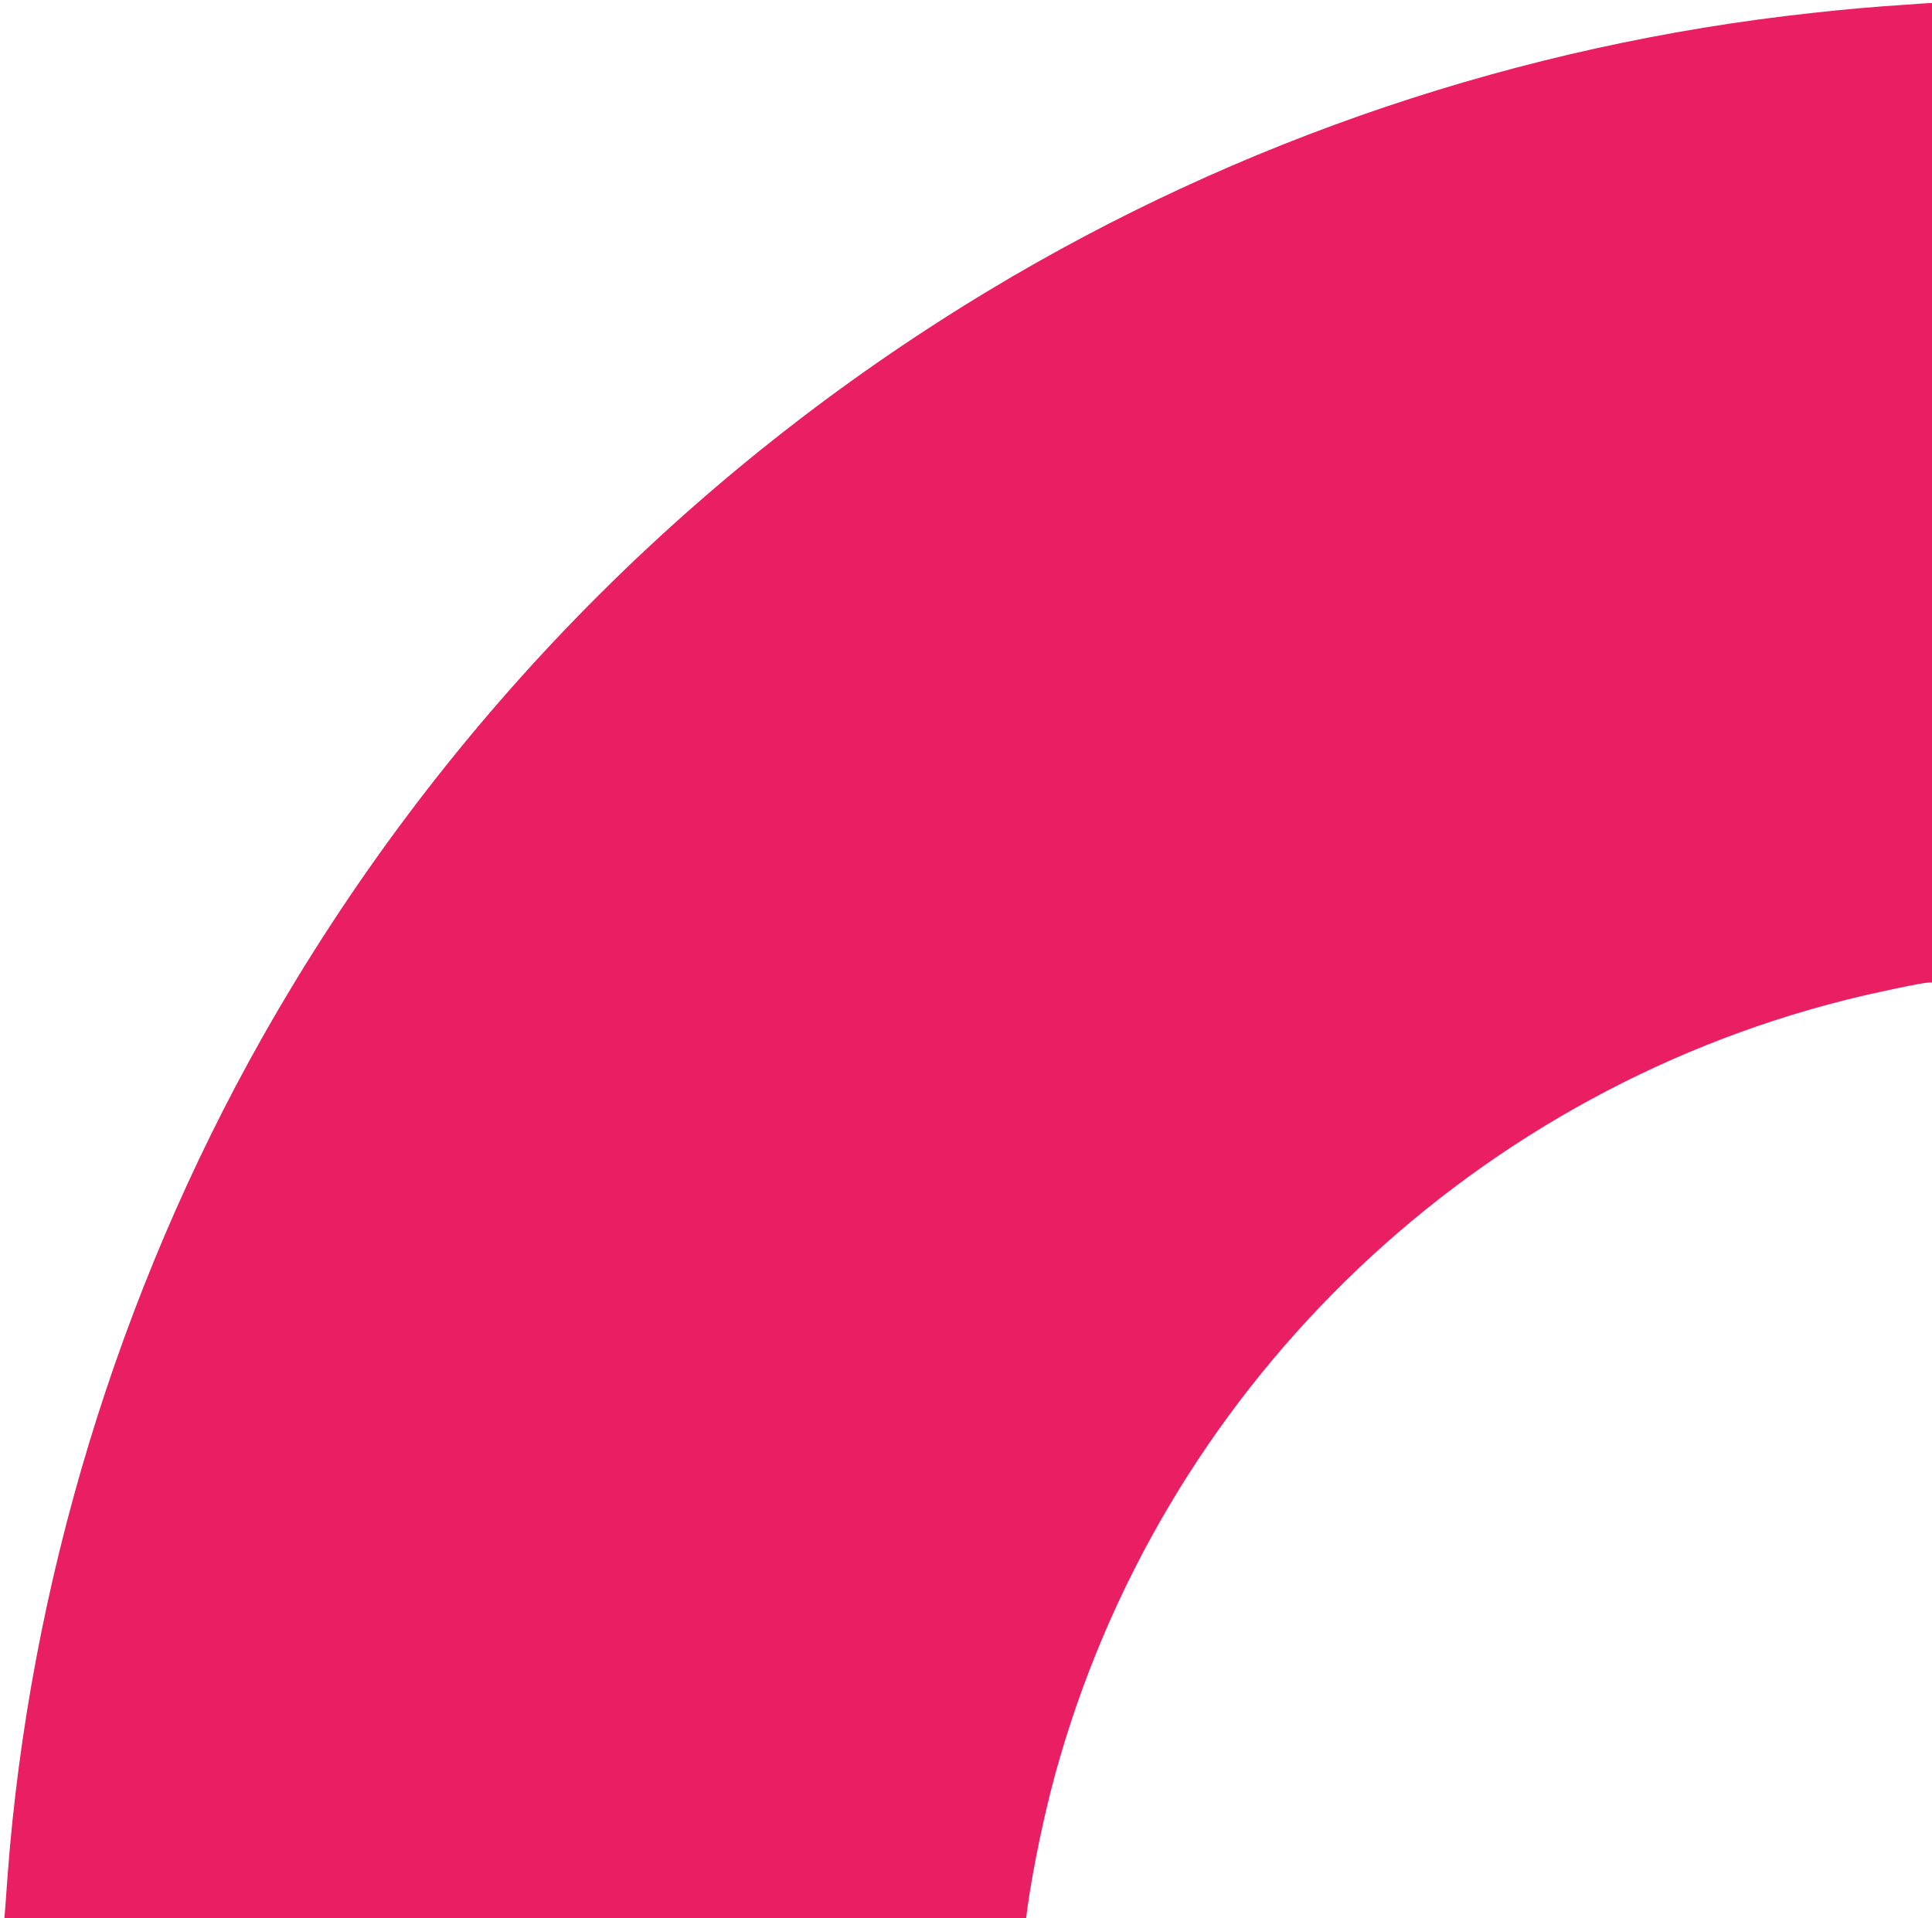
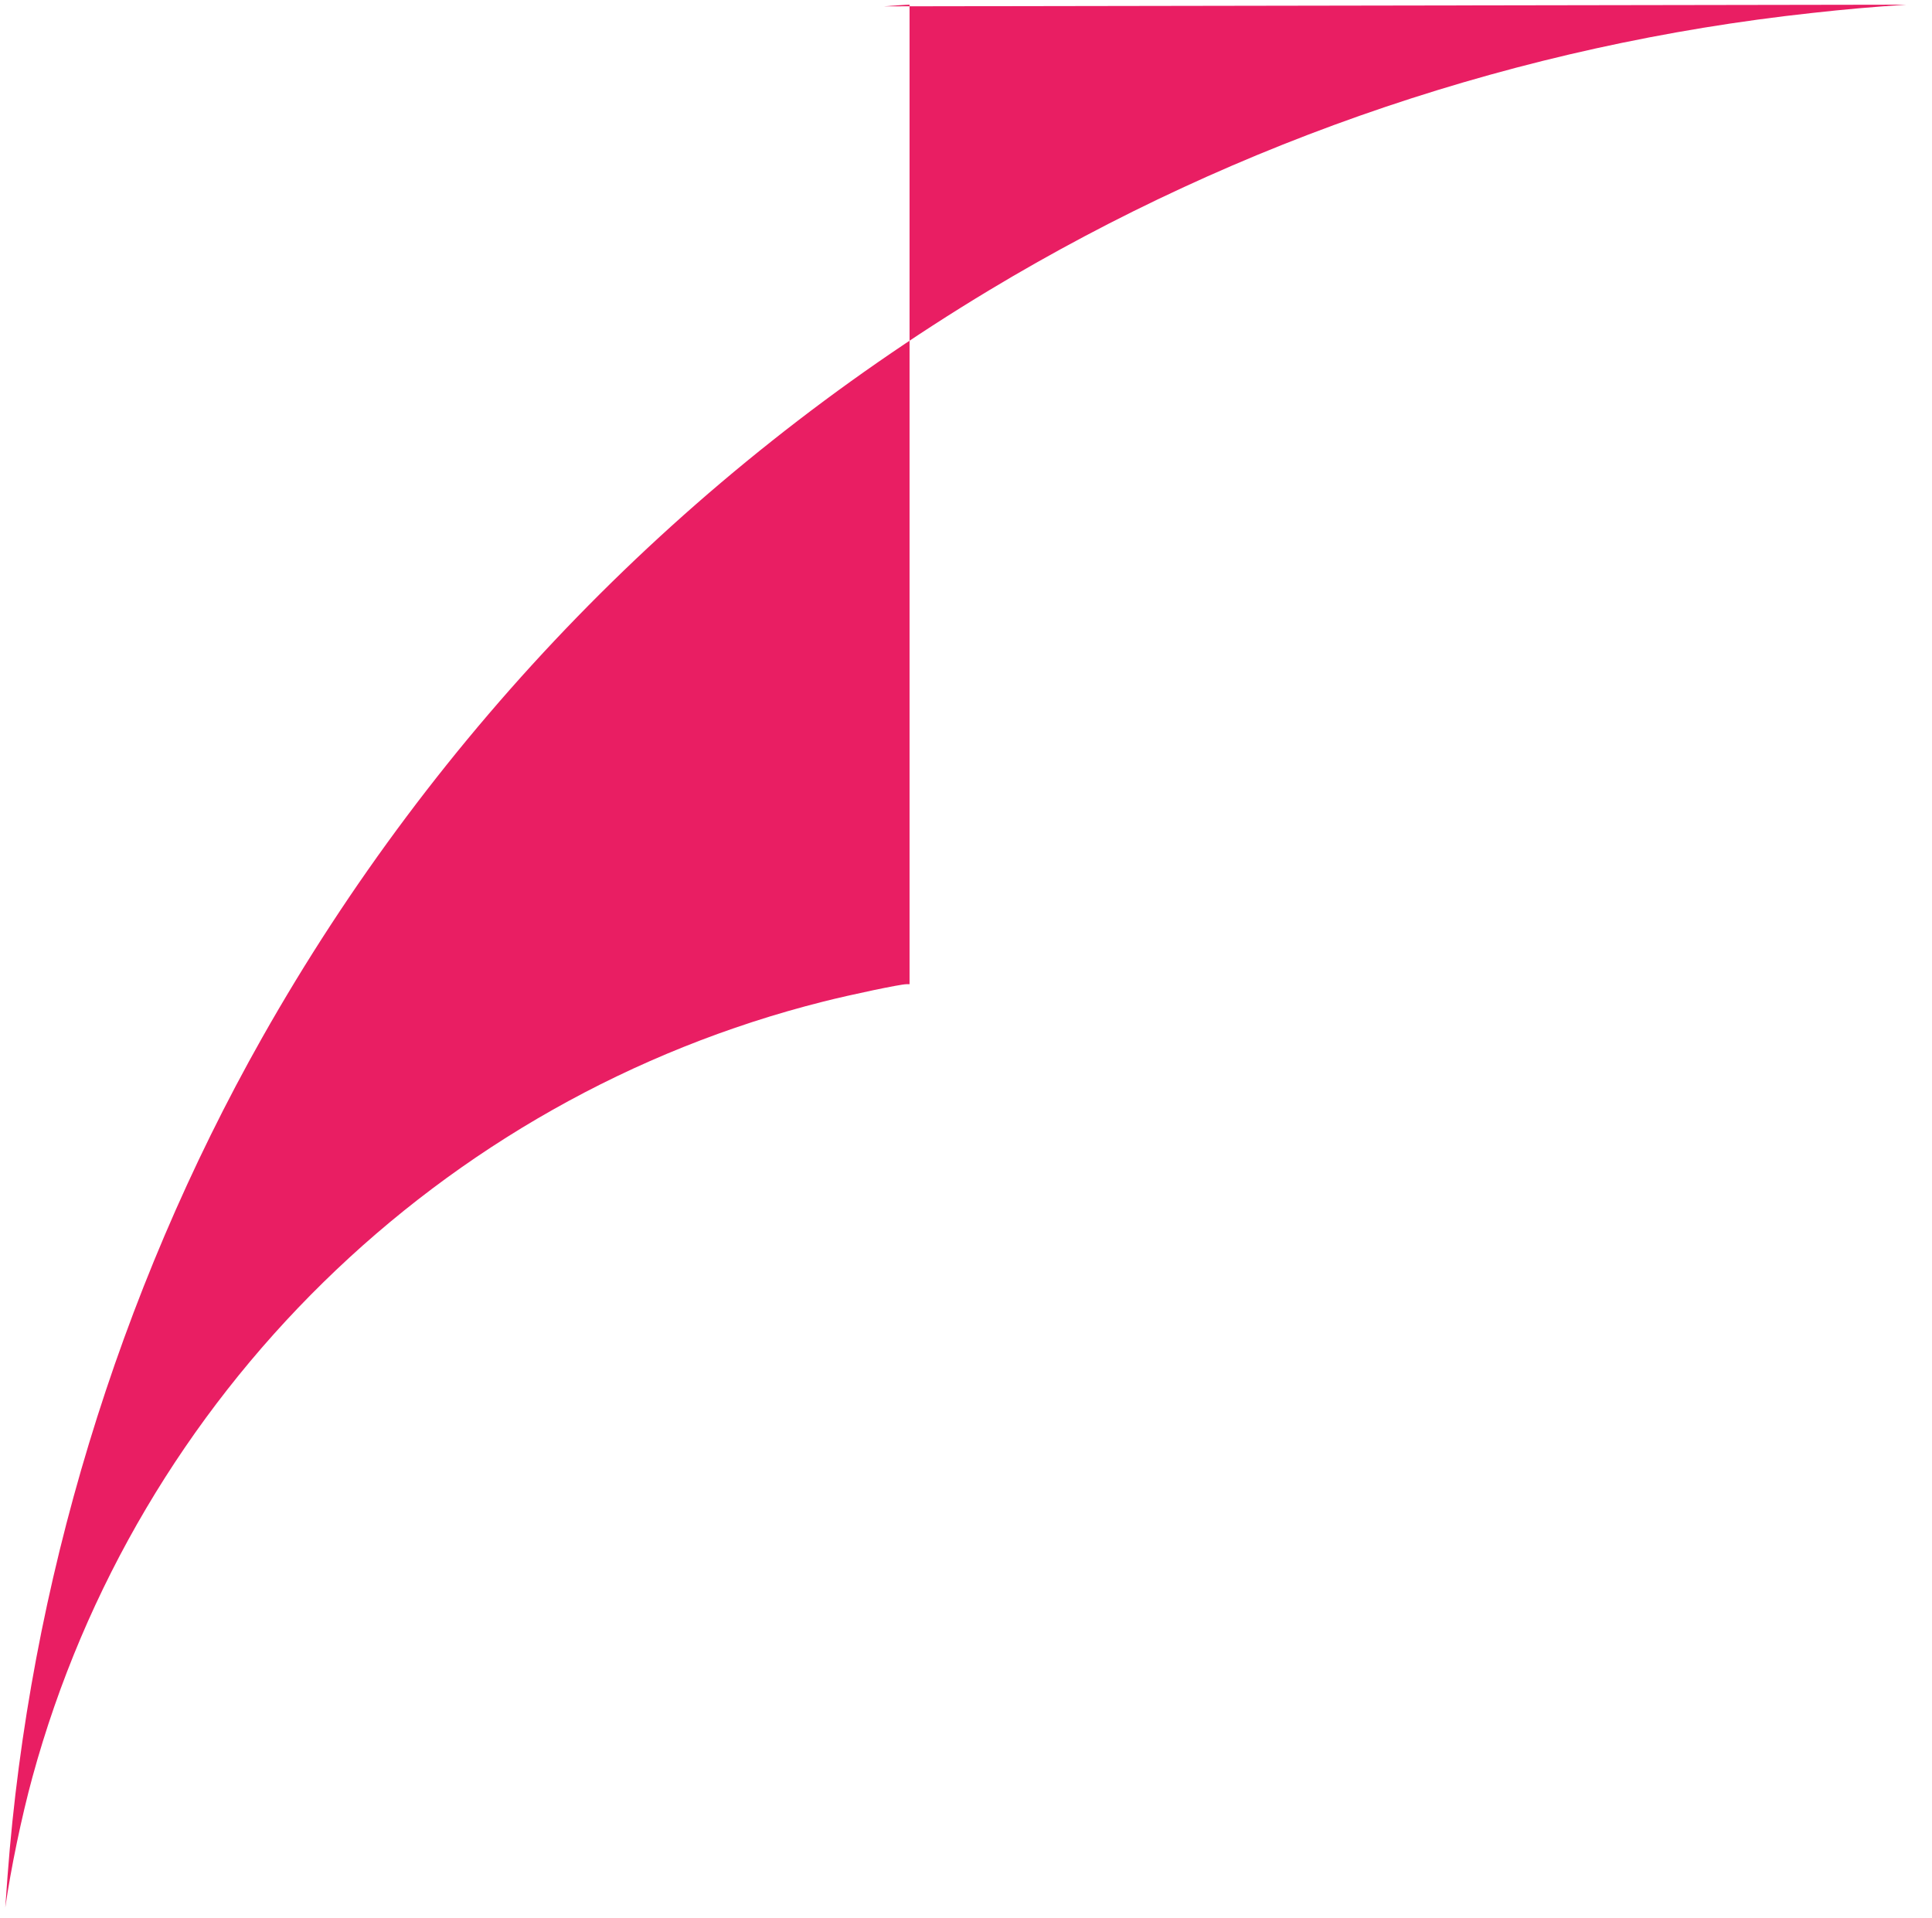
<svg xmlns="http://www.w3.org/2000/svg" version="1.0" width="1280pt" height="1271pt" viewBox="0 0 1280 1271" preserveAspectRatio="xMidYMid meet">
  <g transform="translate(0,1271) scale(0.1,-0.1)" fill="#e91e63" stroke="none">
-     <path d="M12630 12679 c-227 -15 -399 -30 -625 -55 -1927 -209 -3793 -838 -5453 -1838 -2008 -1210 -3661 -2909 -4815 -4951 -955 -1691 -1543 -3629 -1687 -5555 -5 -74 -12 -168 -15 -208 l-6 -72 3384 0 3385 0 11 83 c36 253 108 601 180 864 691 2529 2701 4499 5240 5138 186 47 511 115 549 115 l22 0 0 3245 0 3245 -27 -1 c-16 -1 -80 -5 -143 -10z" />
+     <path d="M12630 12679 c-227 -15 -399 -30 -625 -55 -1927 -209 -3793 -838 -5453 -1838 -2008 -1210 -3661 -2909 -4815 -4951 -955 -1691 -1543 -3629 -1687 -5555 -5 -74 -12 -168 -15 -208 c36 253 108 601 180 864 691 2529 2701 4499 5240 5138 186 47 511 115 549 115 l22 0 0 3245 0 3245 -27 -1 c-16 -1 -80 -5 -143 -10z" />
  </g>
</svg>